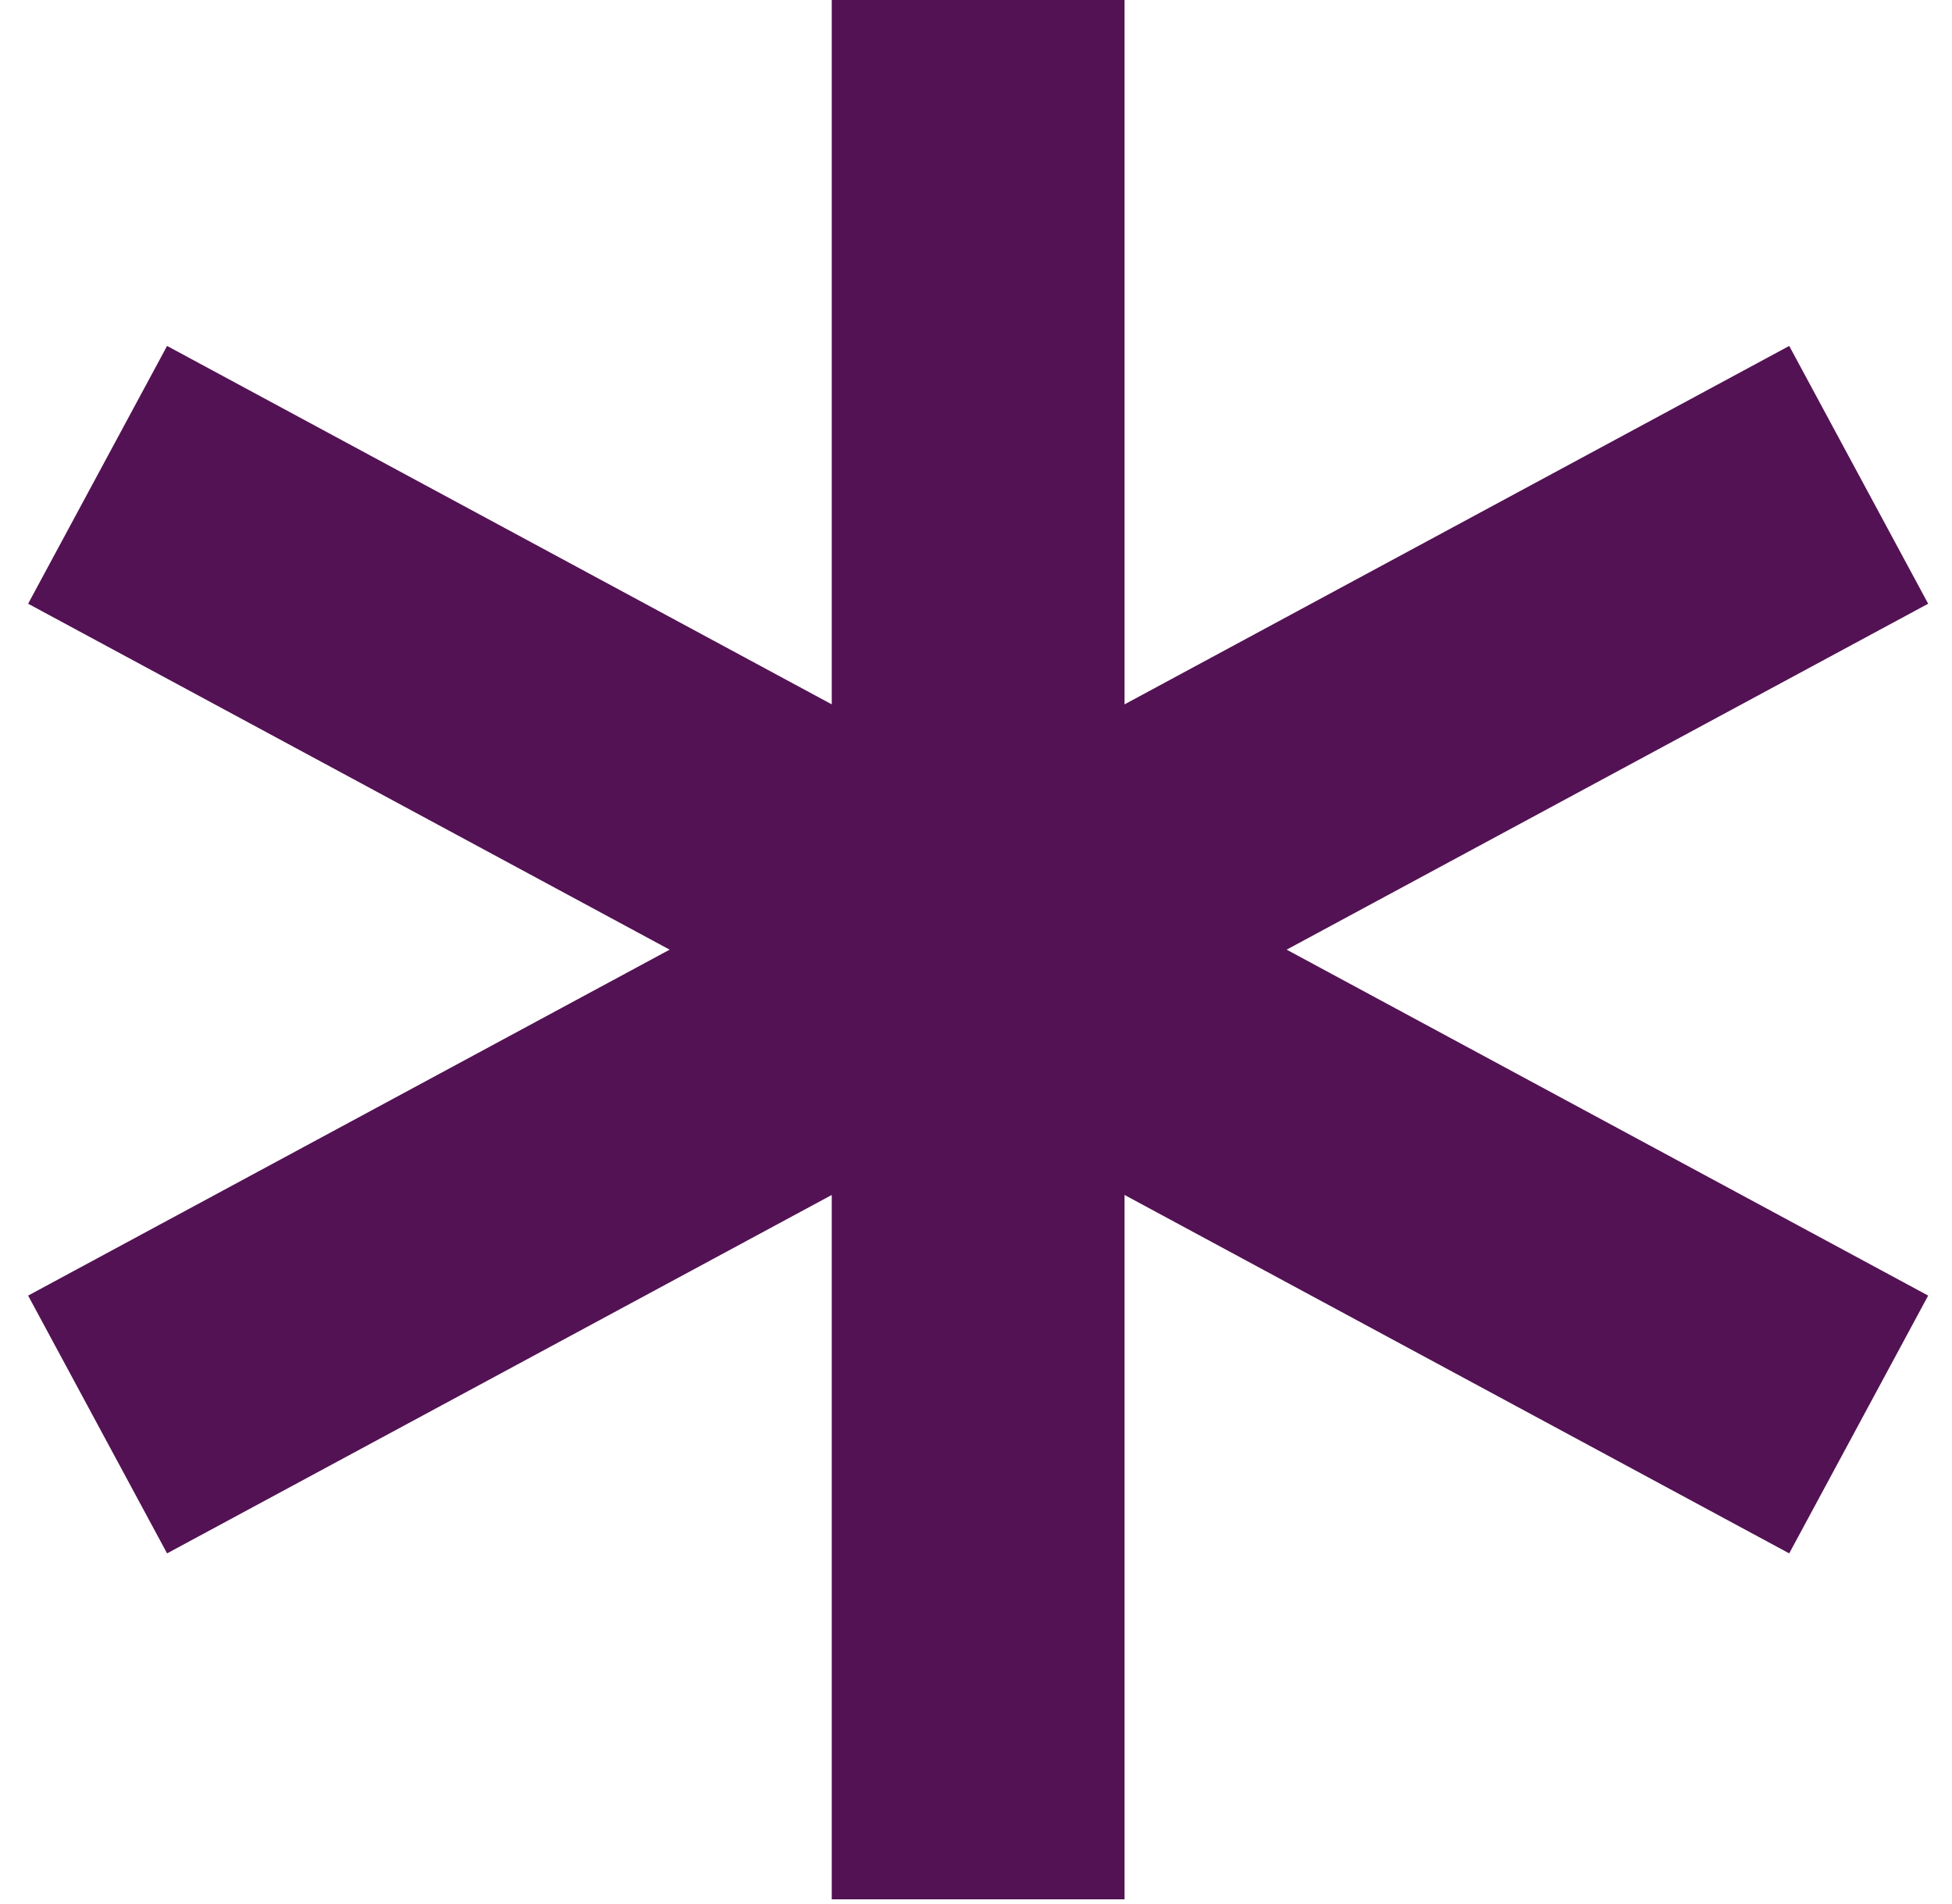
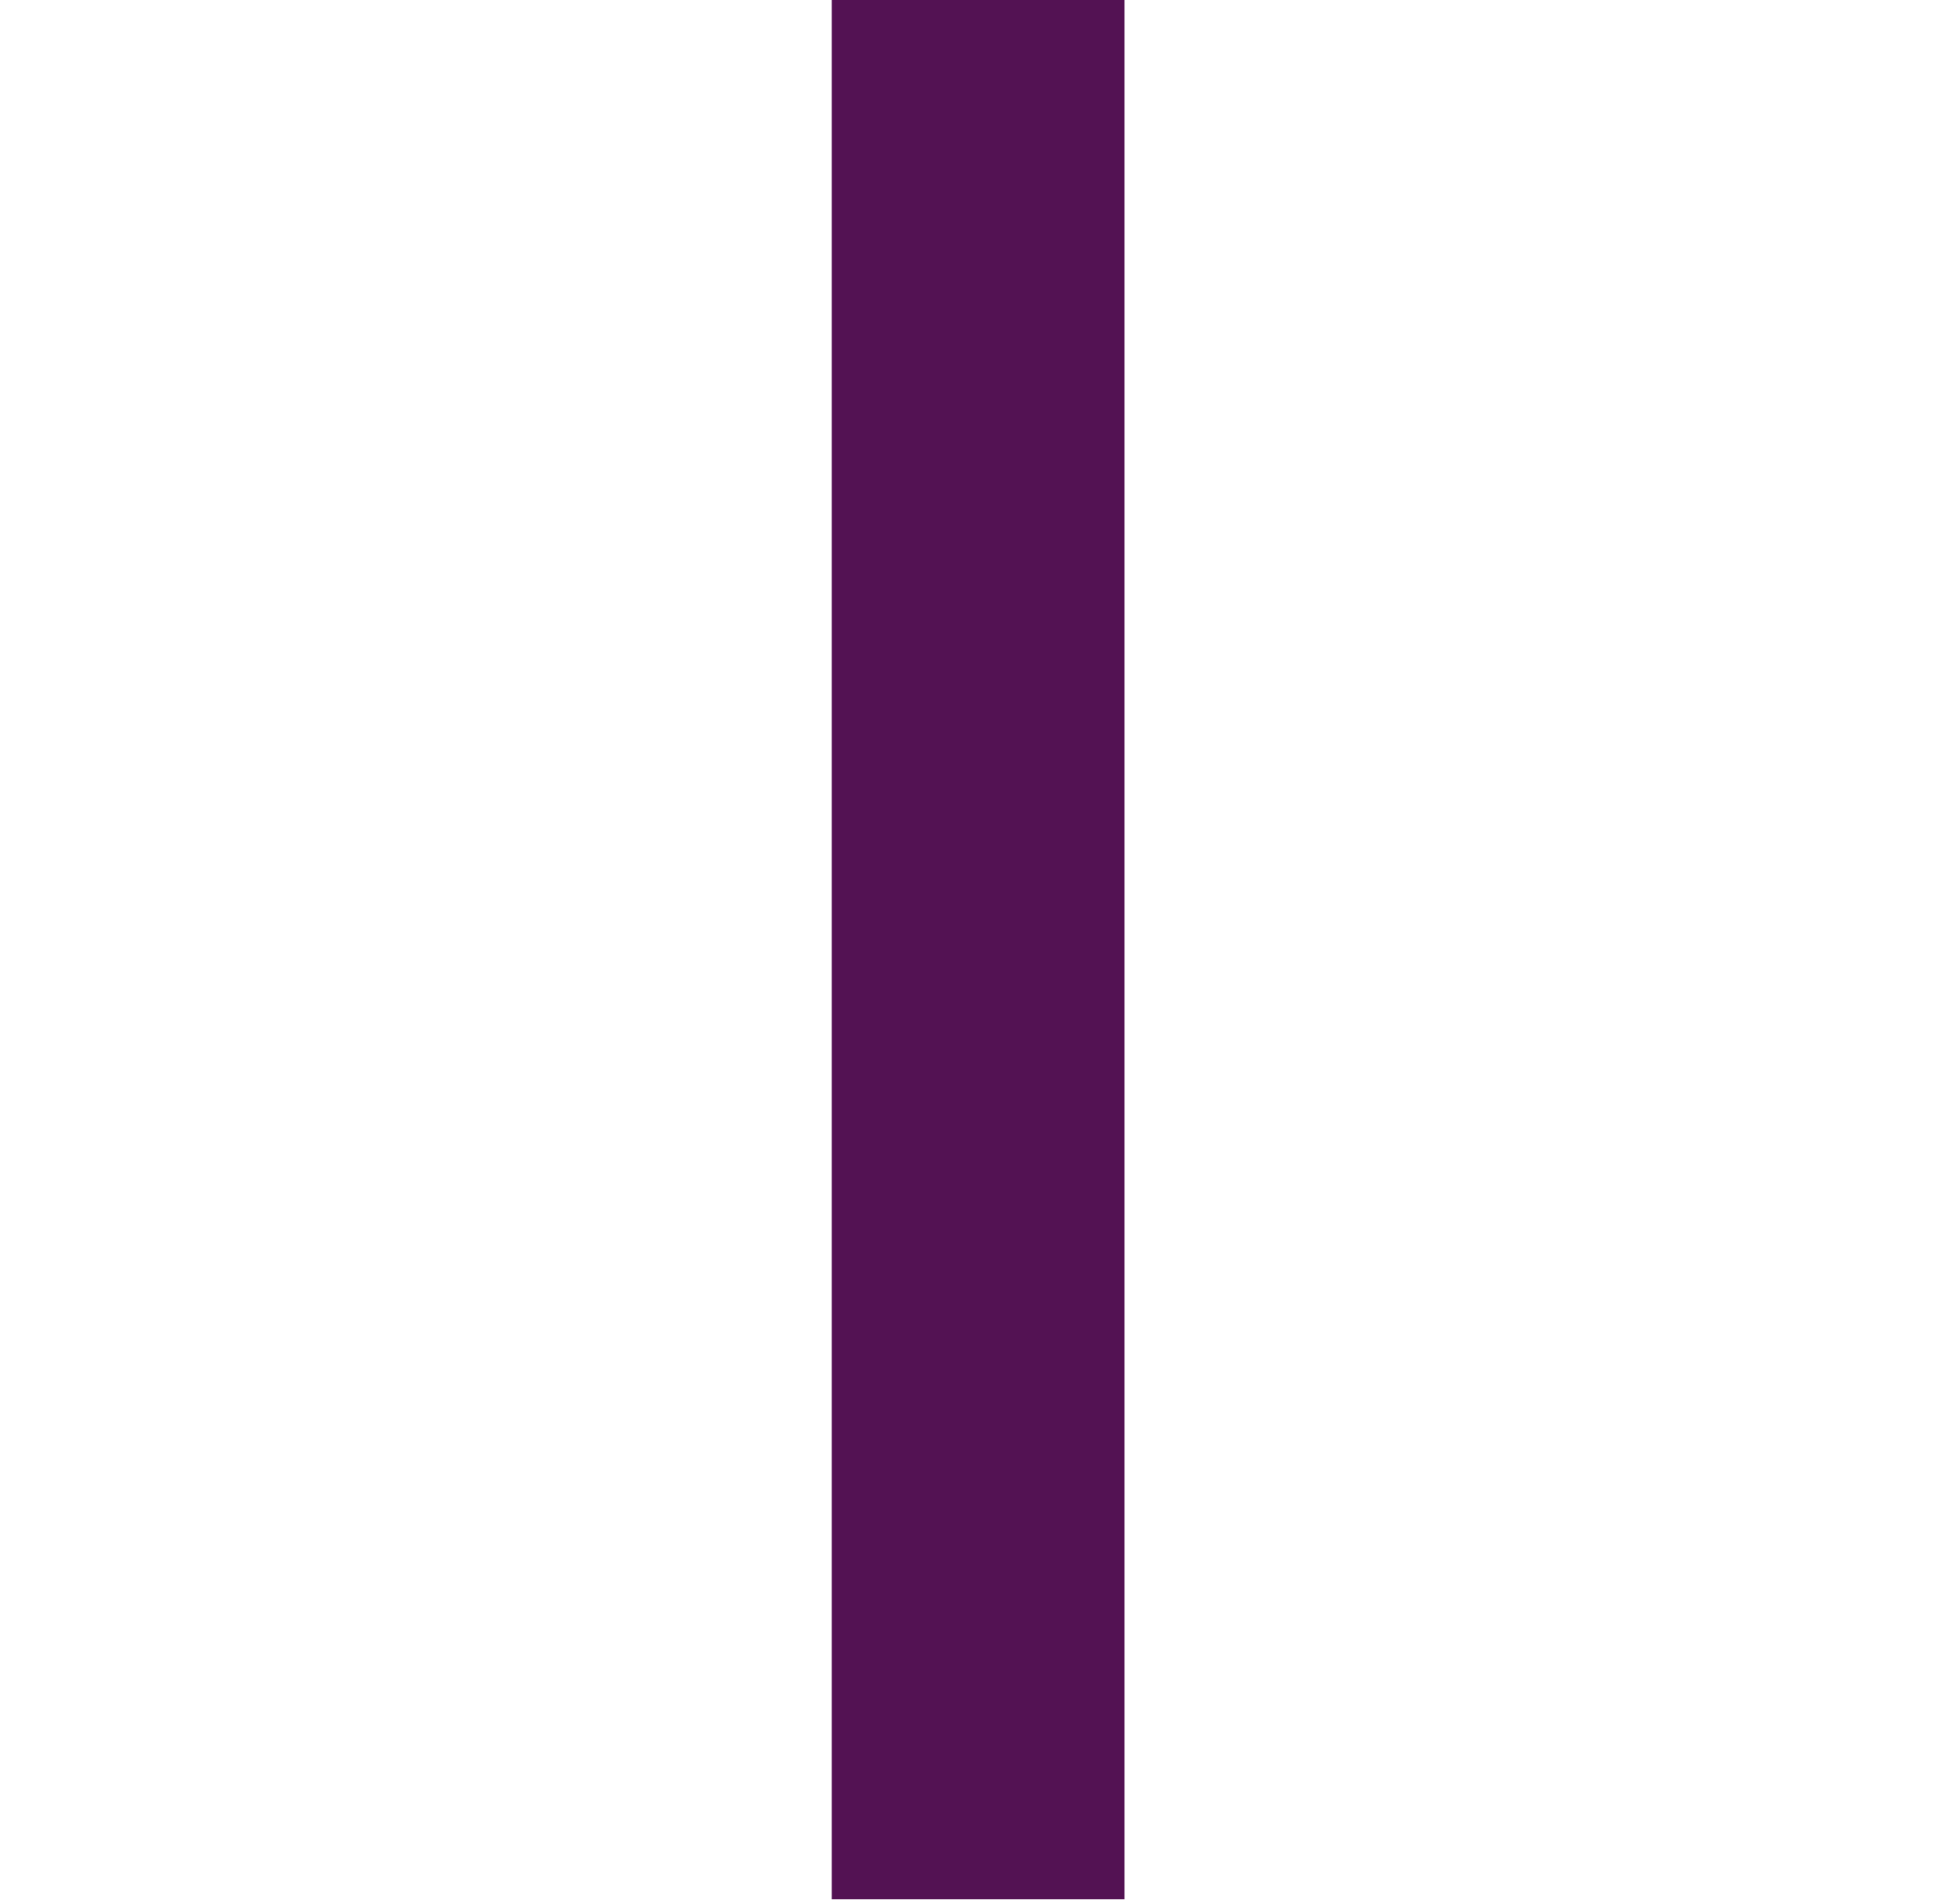
<svg xmlns="http://www.w3.org/2000/svg" width="40" height="39" viewBox="0 0 40 39" fill="none">
  <path d="M20.044 0V38.912" stroke="#531253" stroke-width="6" />
-   <path d="M2 9.728L38.088 29.184" stroke="#531253" stroke-width="6" />
-   <path d="M38.088 9.728L2 29.184" stroke="#531253" stroke-width="6" />
</svg>